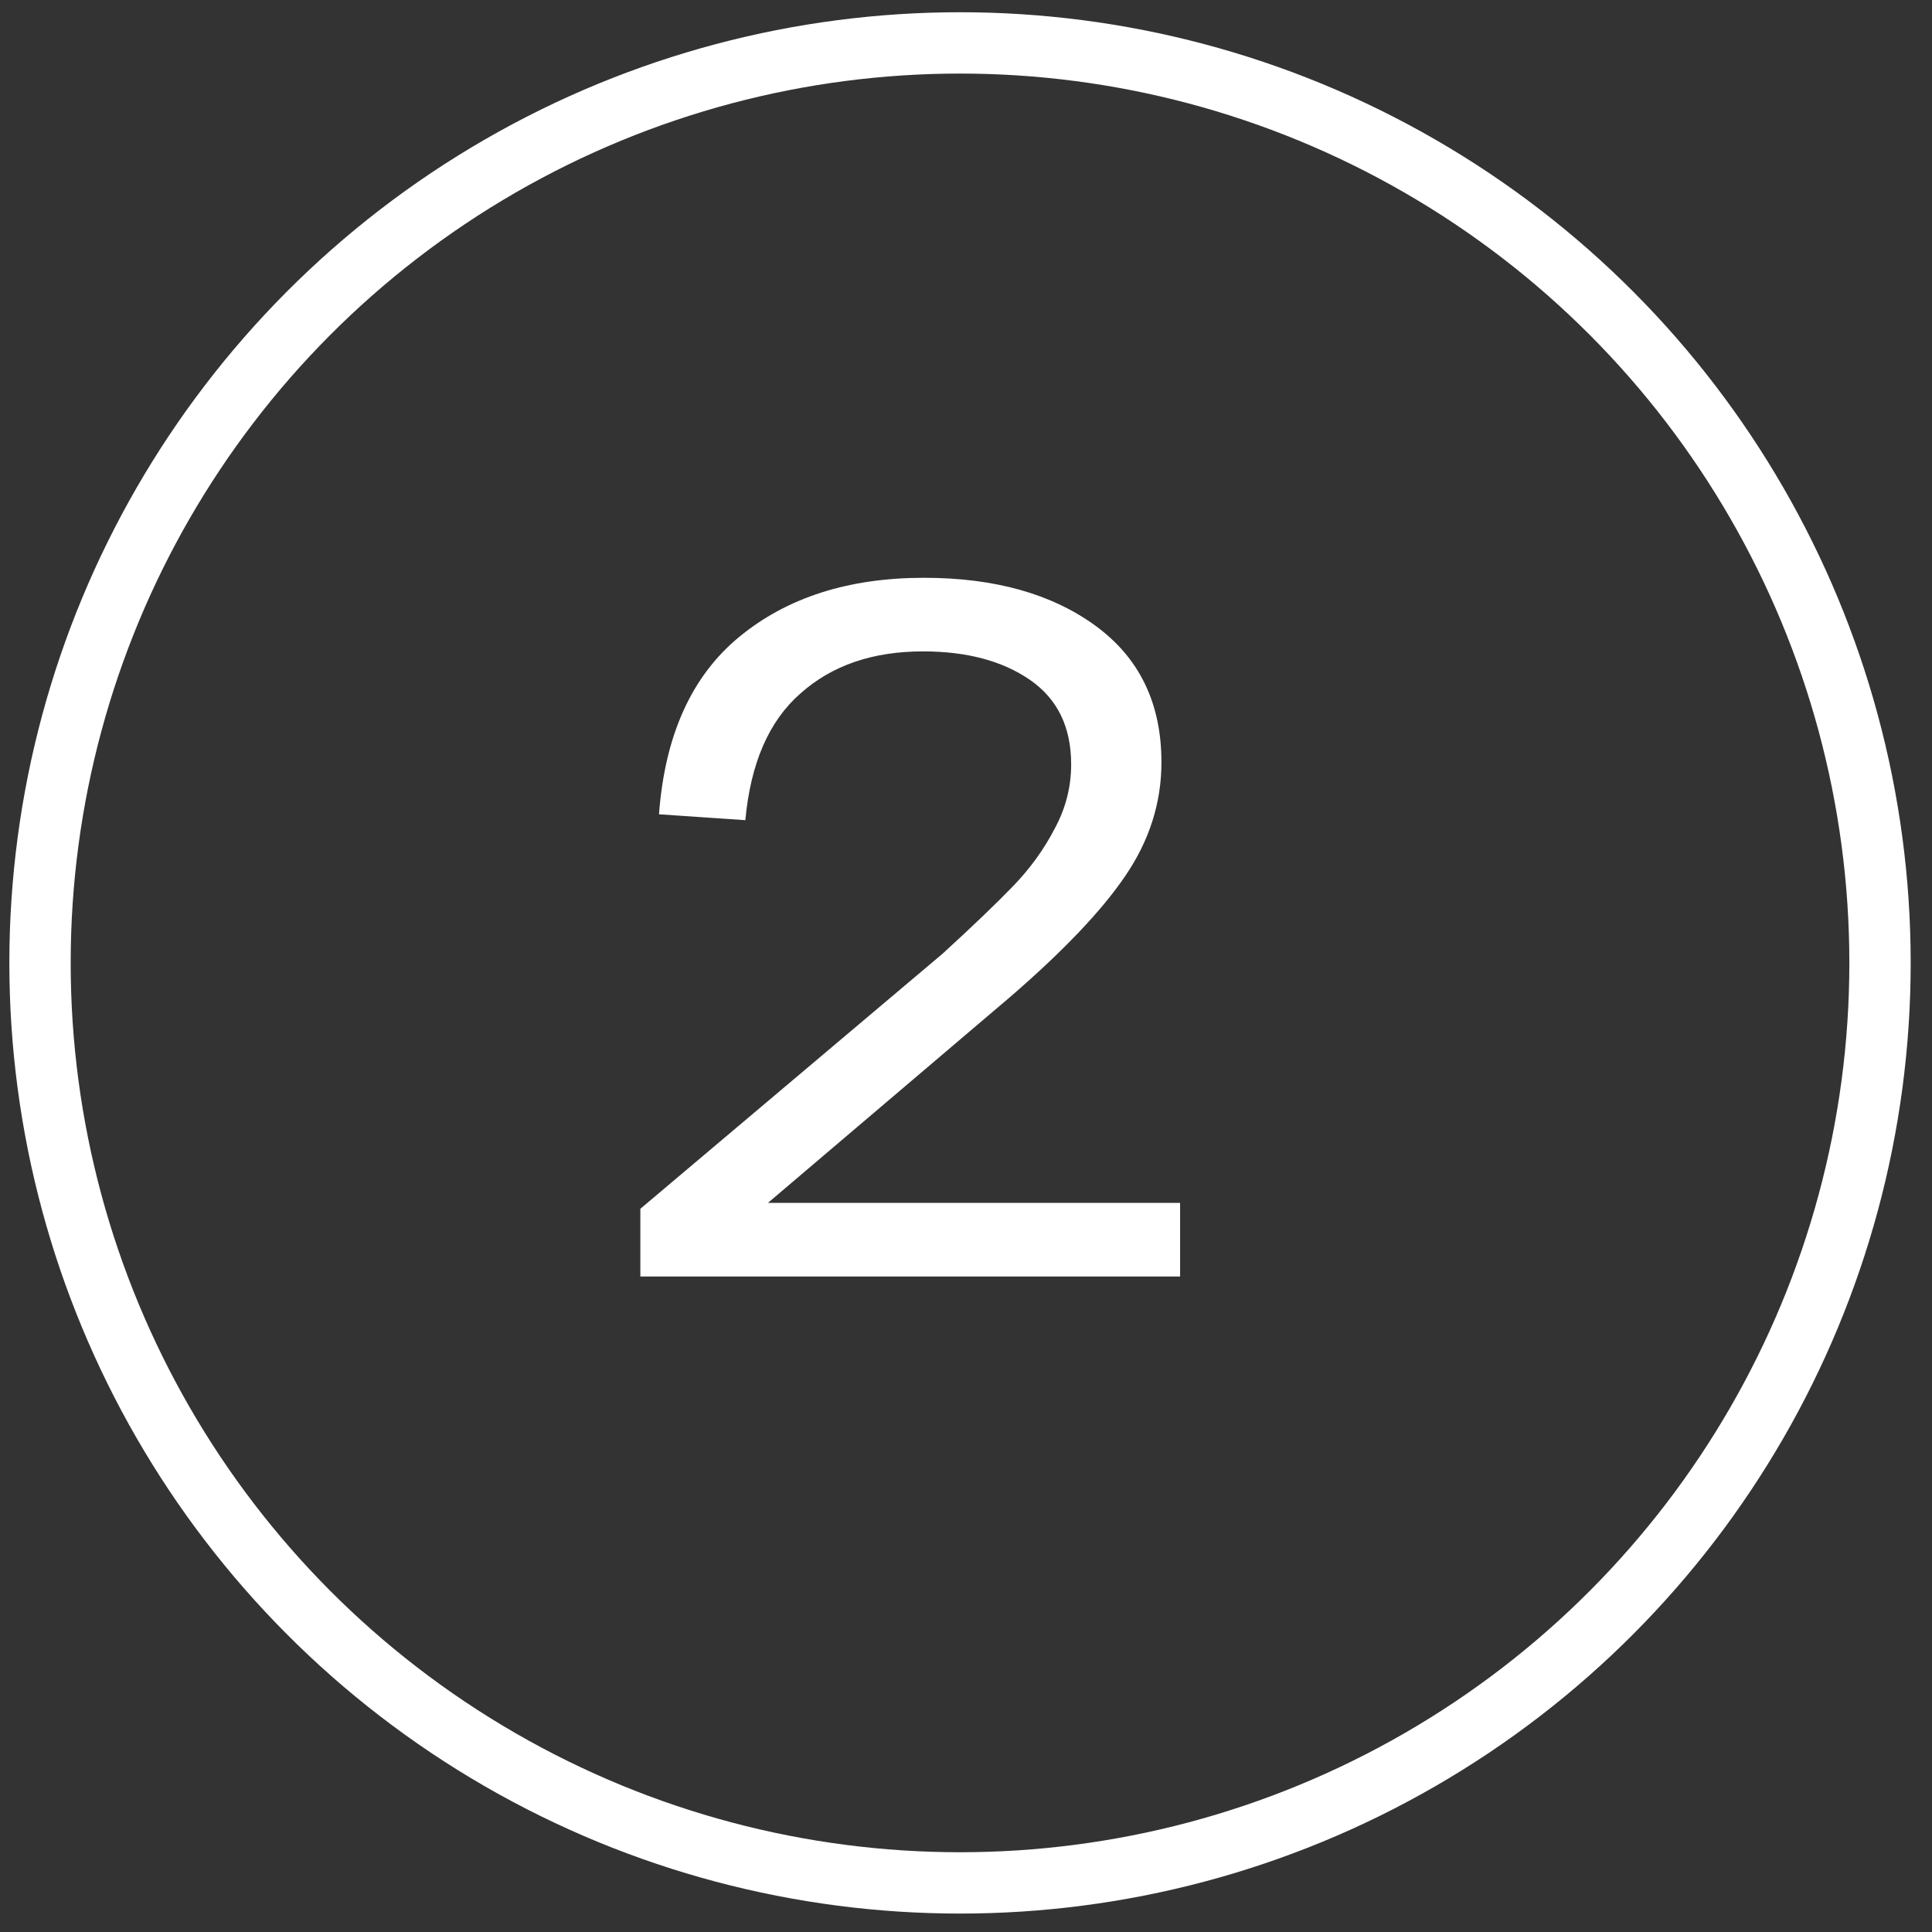
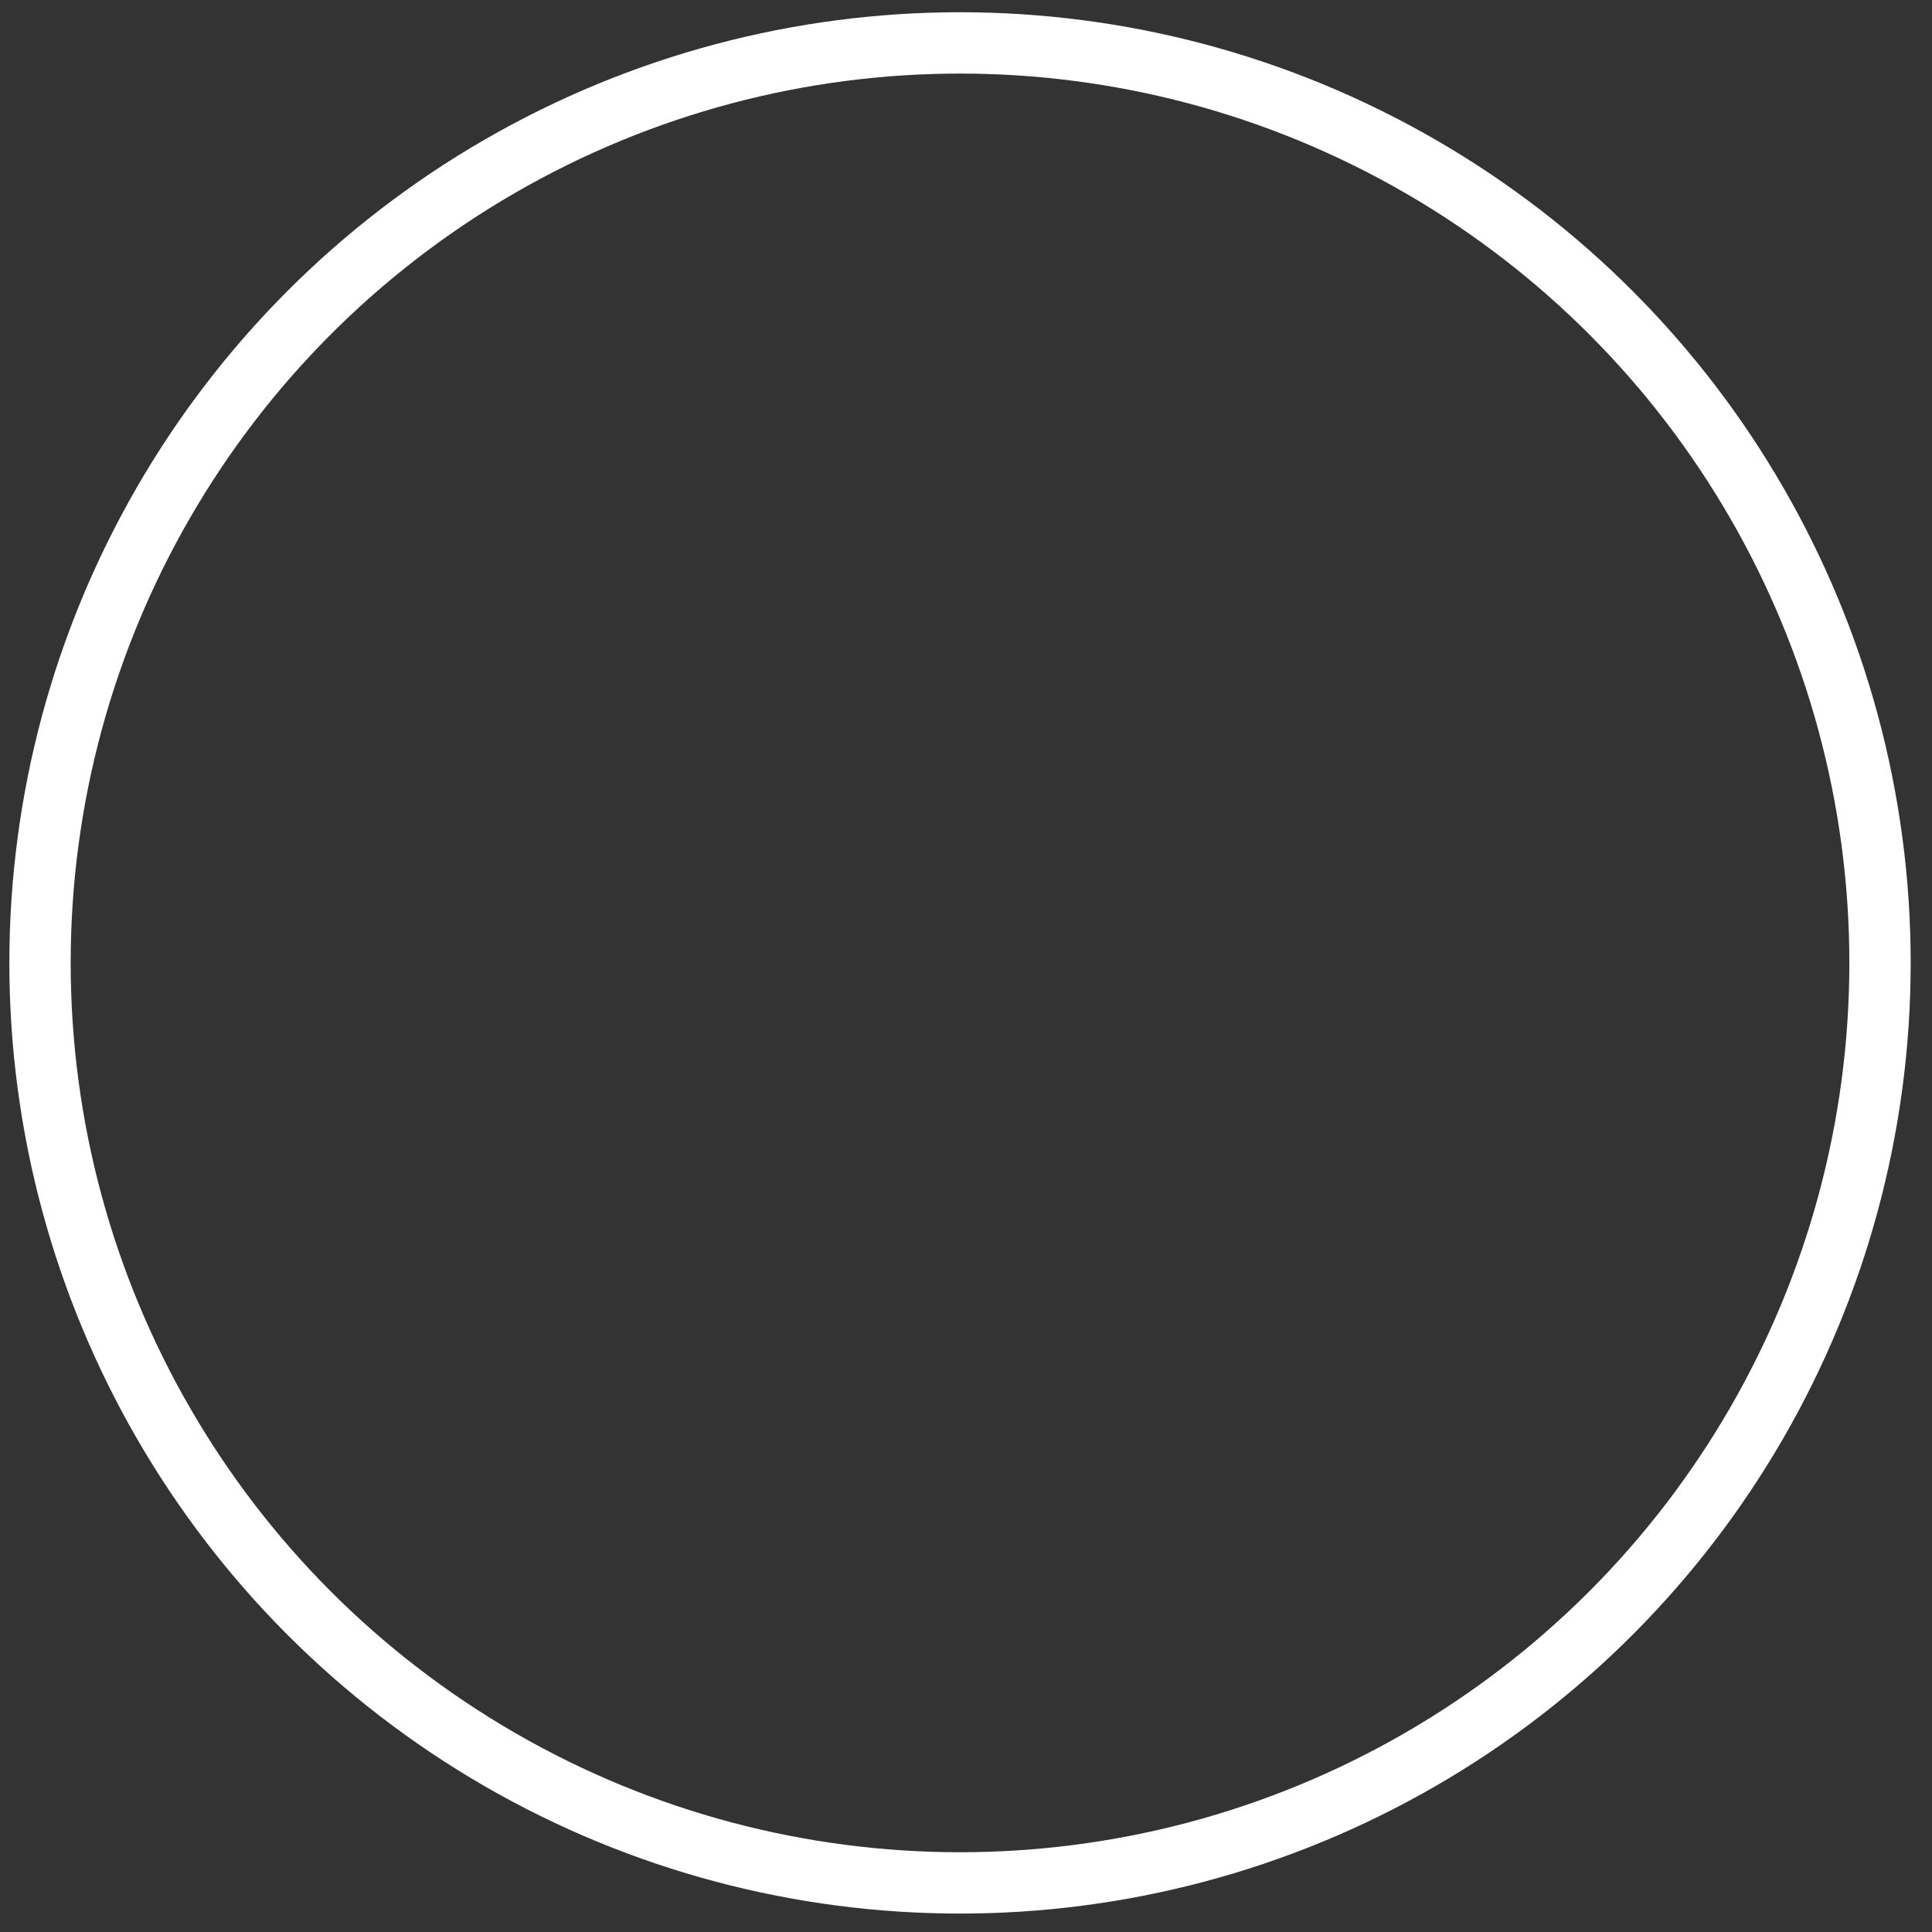
<svg xmlns="http://www.w3.org/2000/svg" width="63" height="63" viewBox="0 0 63 63" fill="none">
  <rect x="0" y="0" width="63" height="63" fill="#333333" stroke="none" />
  <circle cx="31.305" cy="31.399" r="30" stroke="white" stroke-width="2" />
-   <path d="M38.481 39.225V41.626H20.881V39.417L30.737 31.098C31.718 30.201 32.486 29.465 33.041 28.89C33.595 28.314 34.043 27.695 34.385 27.034C34.747 26.372 34.929 25.668 34.929 24.922C34.929 23.706 34.481 22.788 33.585 22.169C32.689 21.551 31.526 21.241 30.097 21.241C28.454 21.241 27.121 21.7 26.097 22.617C25.073 23.514 24.475 24.89 24.305 26.745L21.489 26.553C21.681 23.972 22.555 22.041 24.113 20.762C25.67 19.482 27.675 18.841 30.129 18.841C32.433 18.841 34.299 19.364 35.729 20.41C37.158 21.455 37.873 22.938 37.873 24.858C37.873 26.18 37.478 27.418 36.689 28.57C35.921 29.7 34.673 31.012 32.945 32.505L25.041 39.225H38.481Z" fill="white" />
</svg>